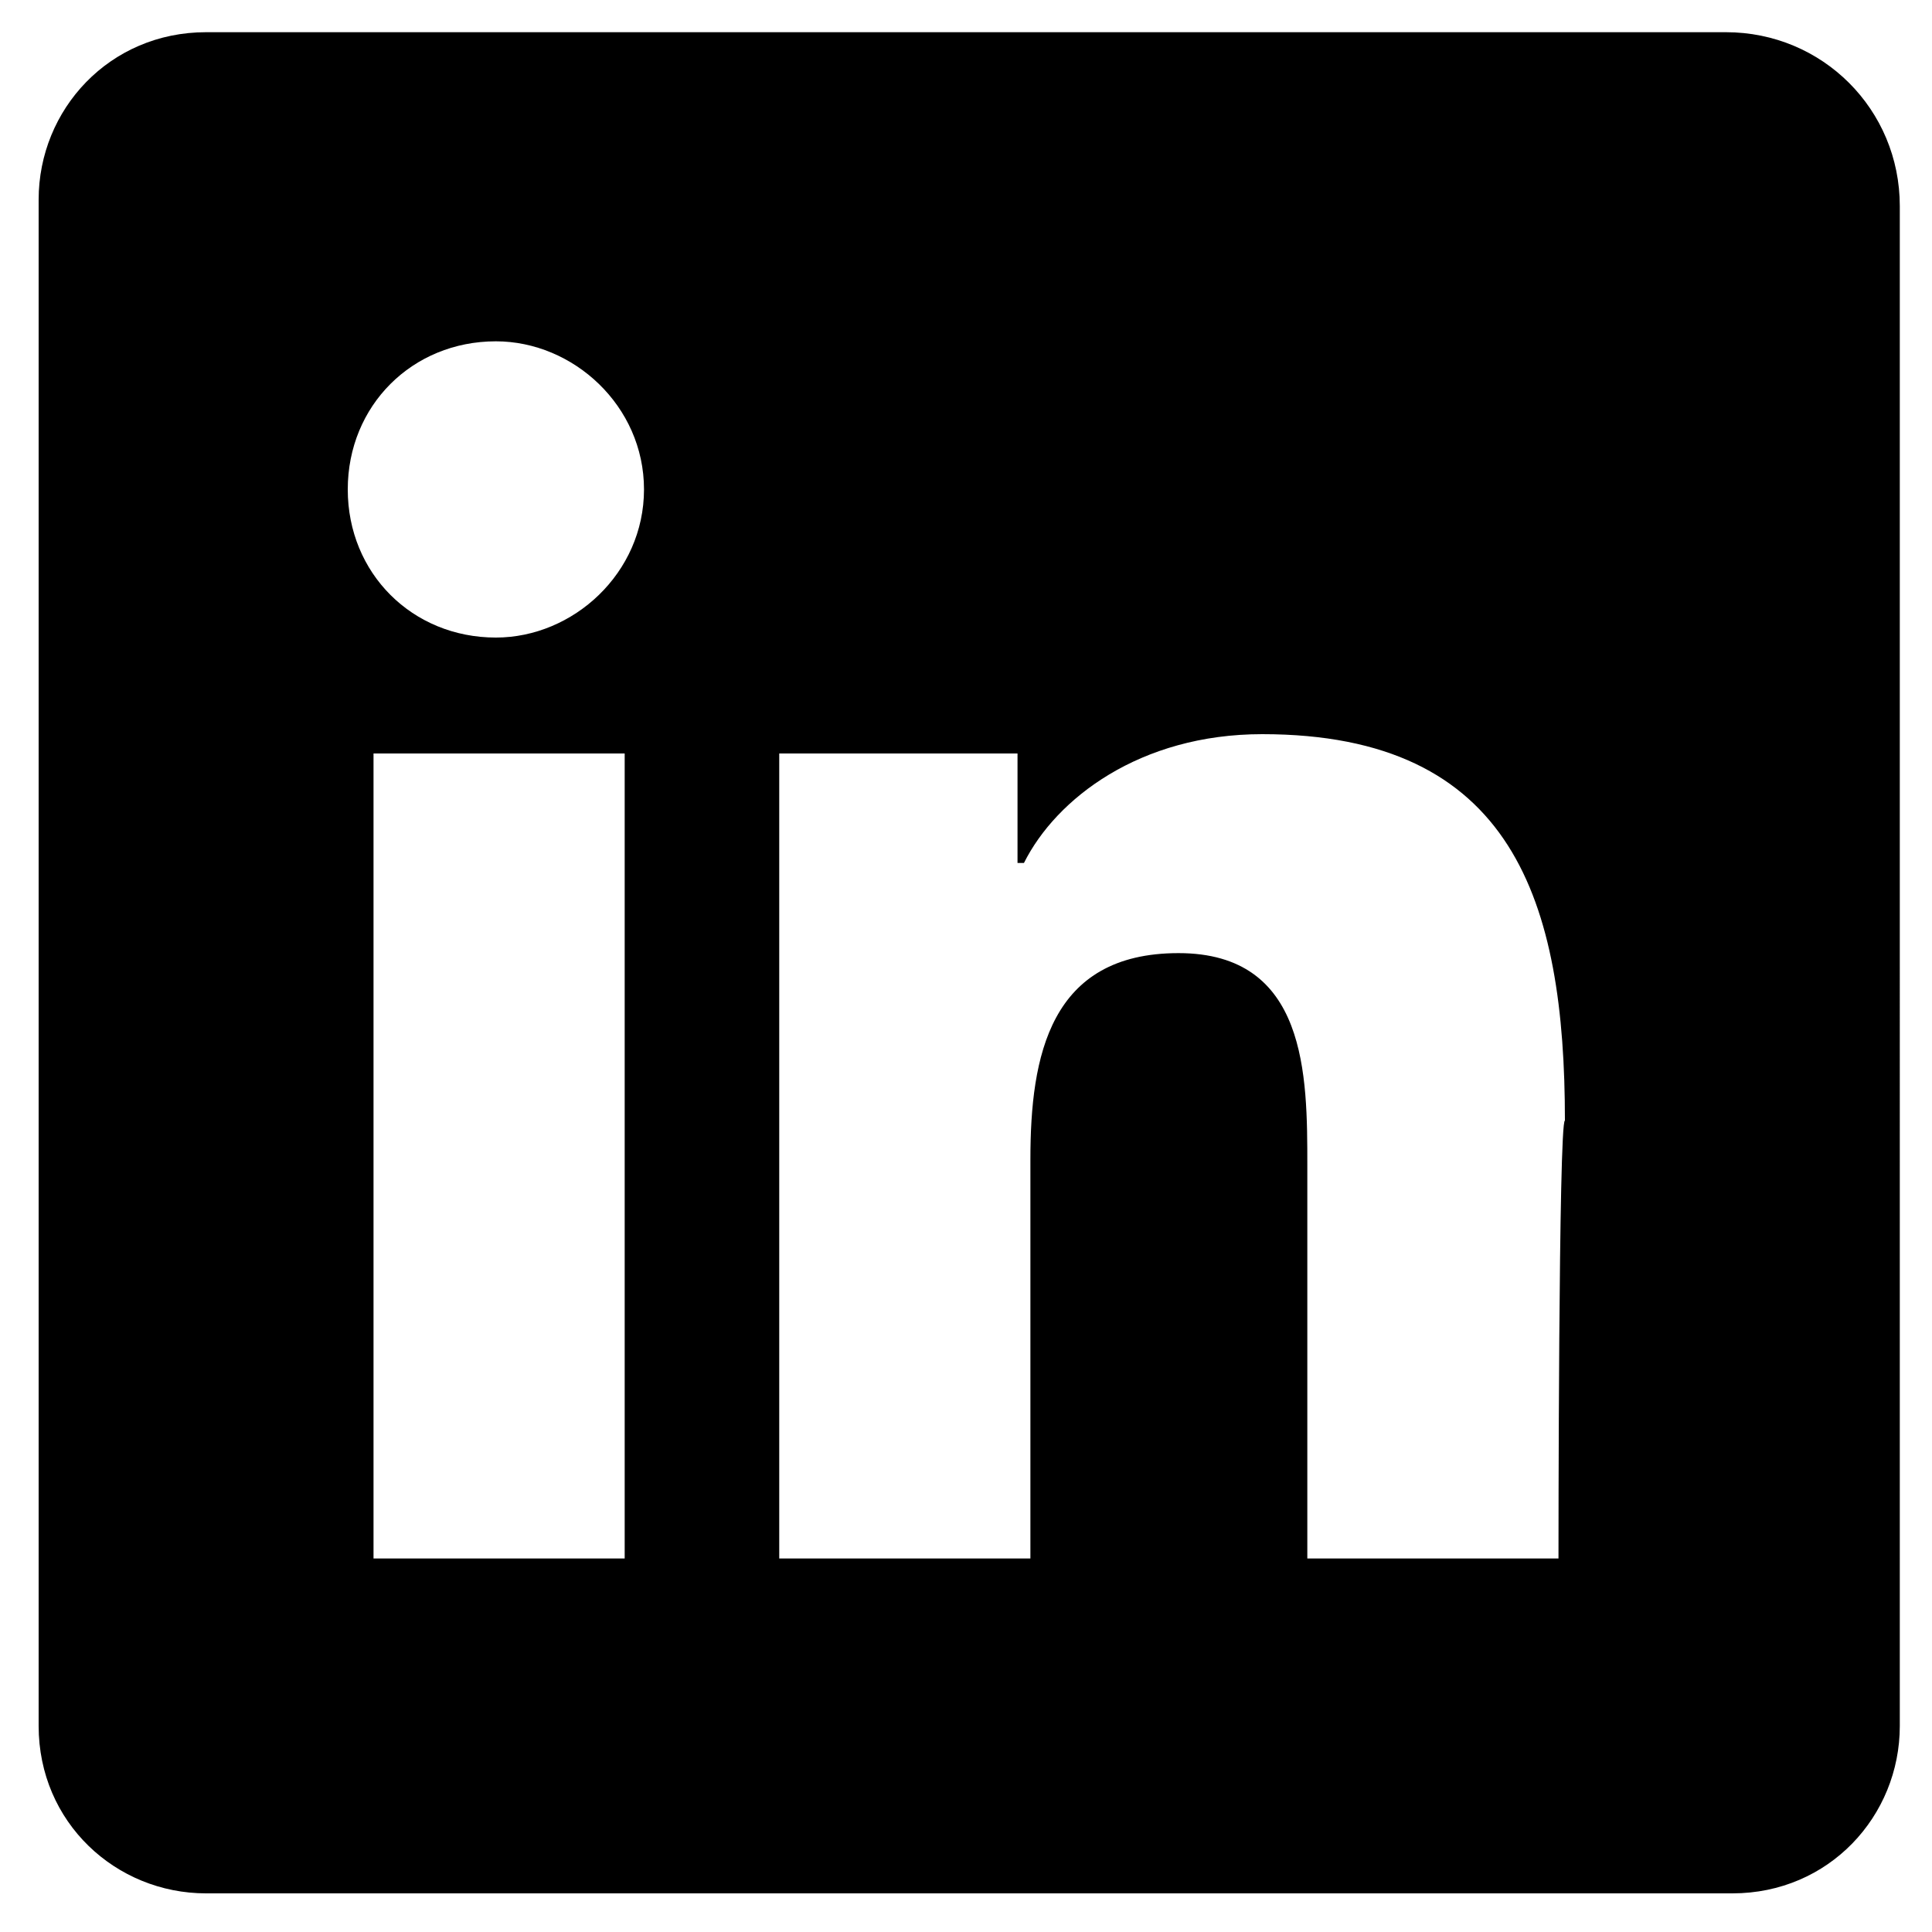
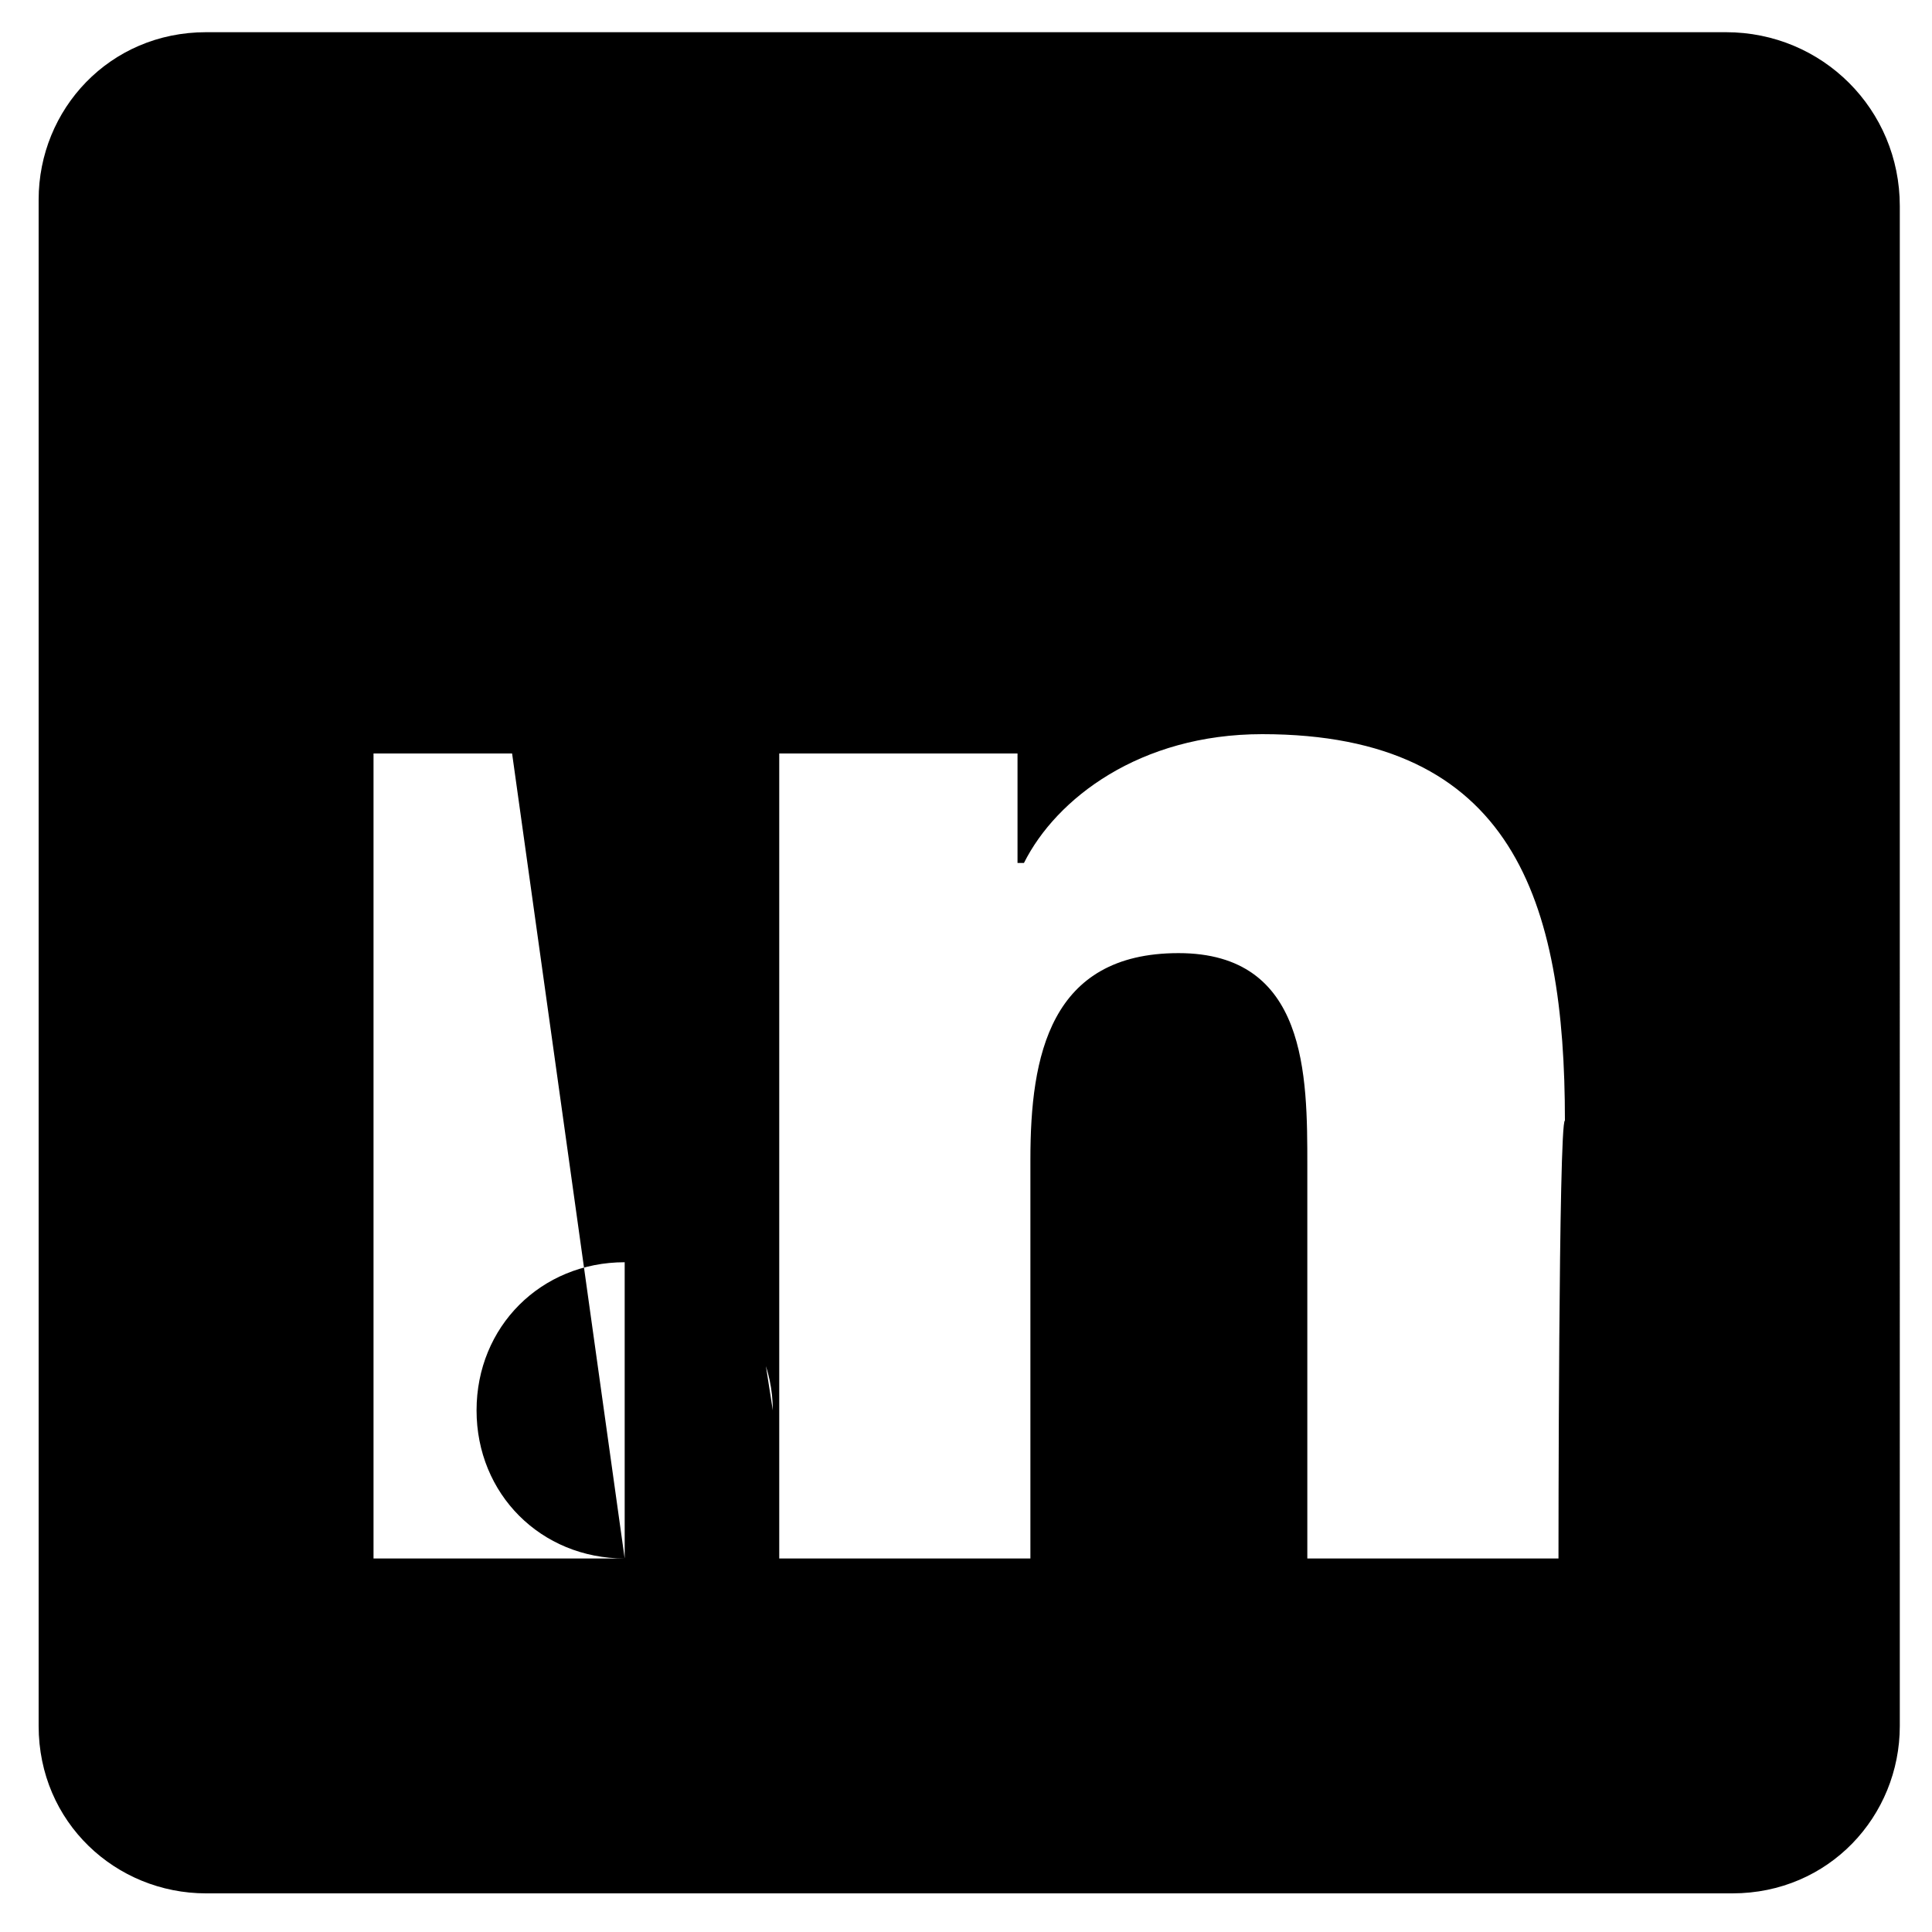
<svg xmlns="http://www.w3.org/2000/svg" version="1.1" id="Capa_1" x="0px" y="0px" viewBox="0 0 30 30" style="enable-background:new 0 0 30 30;" xml:space="preserve">
-   <path d="M26.8,0.5H3.2c-1.5,0-2.6,1.2-2.6,2.6v23.7c0,1.5,1.2,2.6,2.6,2.6h23.7c1.5,0,2.6-1.2,2.6-2.6V3.2  C29.5,1.7,28.3,0.5,26.8,0.5z M9.7,24.2H5.8V11.7h3.9V24.2z M7.7,9.9c-1.3,0-2.3-1-2.3-2.3s1-2.3,2.3-2.3c1.2,0,2.3,1,2.3,2.3  C10,8.9,8.9,9.9,7.7,9.9z M24.2,24.2h-3.9v-6.1c0-1.4,0-3.3-2-3.3c-2,0-2.3,1.6-2.3,3.2v6.2h-3.9V11.7h3.7v1.7h0.1  c0.5-1,1.8-2,3.7-2c3.9,0,4.7,2.6,4.7,6C24.2,17.4,24.2,24.2,24.2,24.2z" />
+   <path d="M26.8,0.5H3.2c-1.5,0-2.6,1.2-2.6,2.6v23.7c0,1.5,1.2,2.6,2.6,2.6h23.7c1.5,0,2.6-1.2,2.6-2.6V3.2  C29.5,1.7,28.3,0.5,26.8,0.5z M9.7,24.2H5.8V11.7h3.9V24.2z c-1.3,0-2.3-1-2.3-2.3s1-2.3,2.3-2.3c1.2,0,2.3,1,2.3,2.3  C10,8.9,8.9,9.9,7.7,9.9z M24.2,24.2h-3.9v-6.1c0-1.4,0-3.3-2-3.3c-2,0-2.3,1.6-2.3,3.2v6.2h-3.9V11.7h3.7v1.7h0.1  c0.5-1,1.8-2,3.7-2c3.9,0,4.7,2.6,4.7,6C24.2,17.4,24.2,24.2,24.2,24.2z" />
</svg>